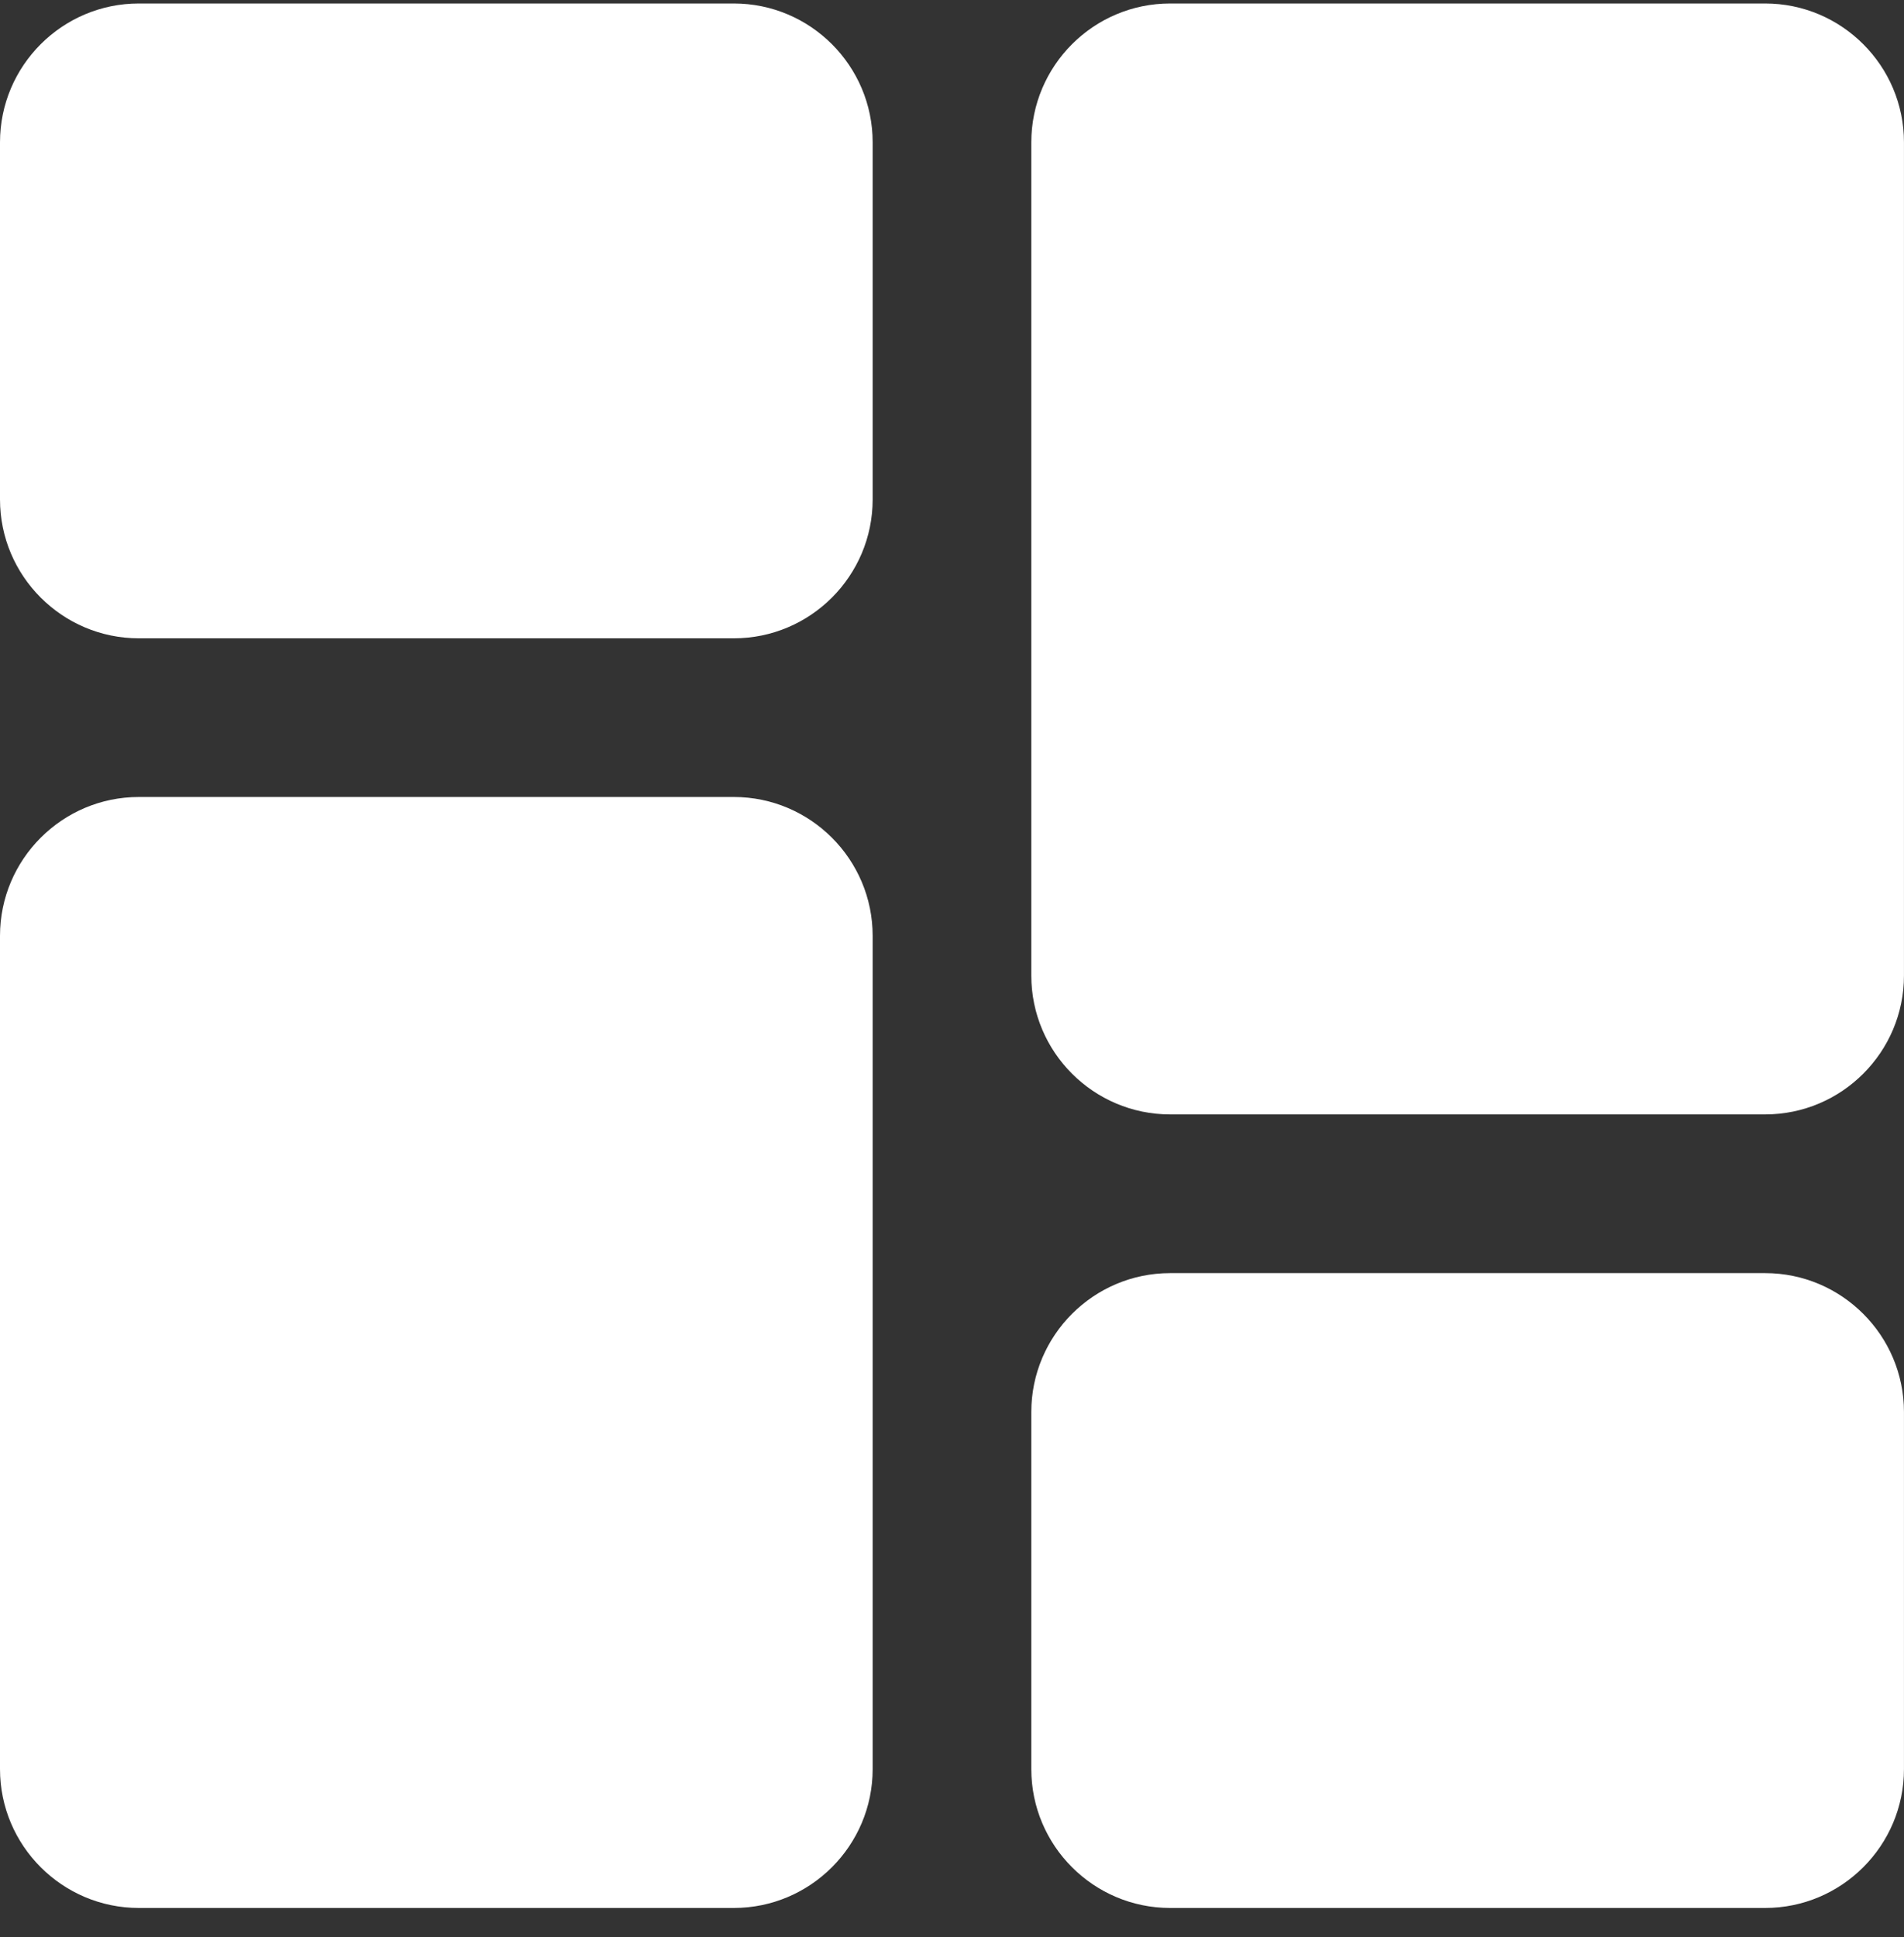
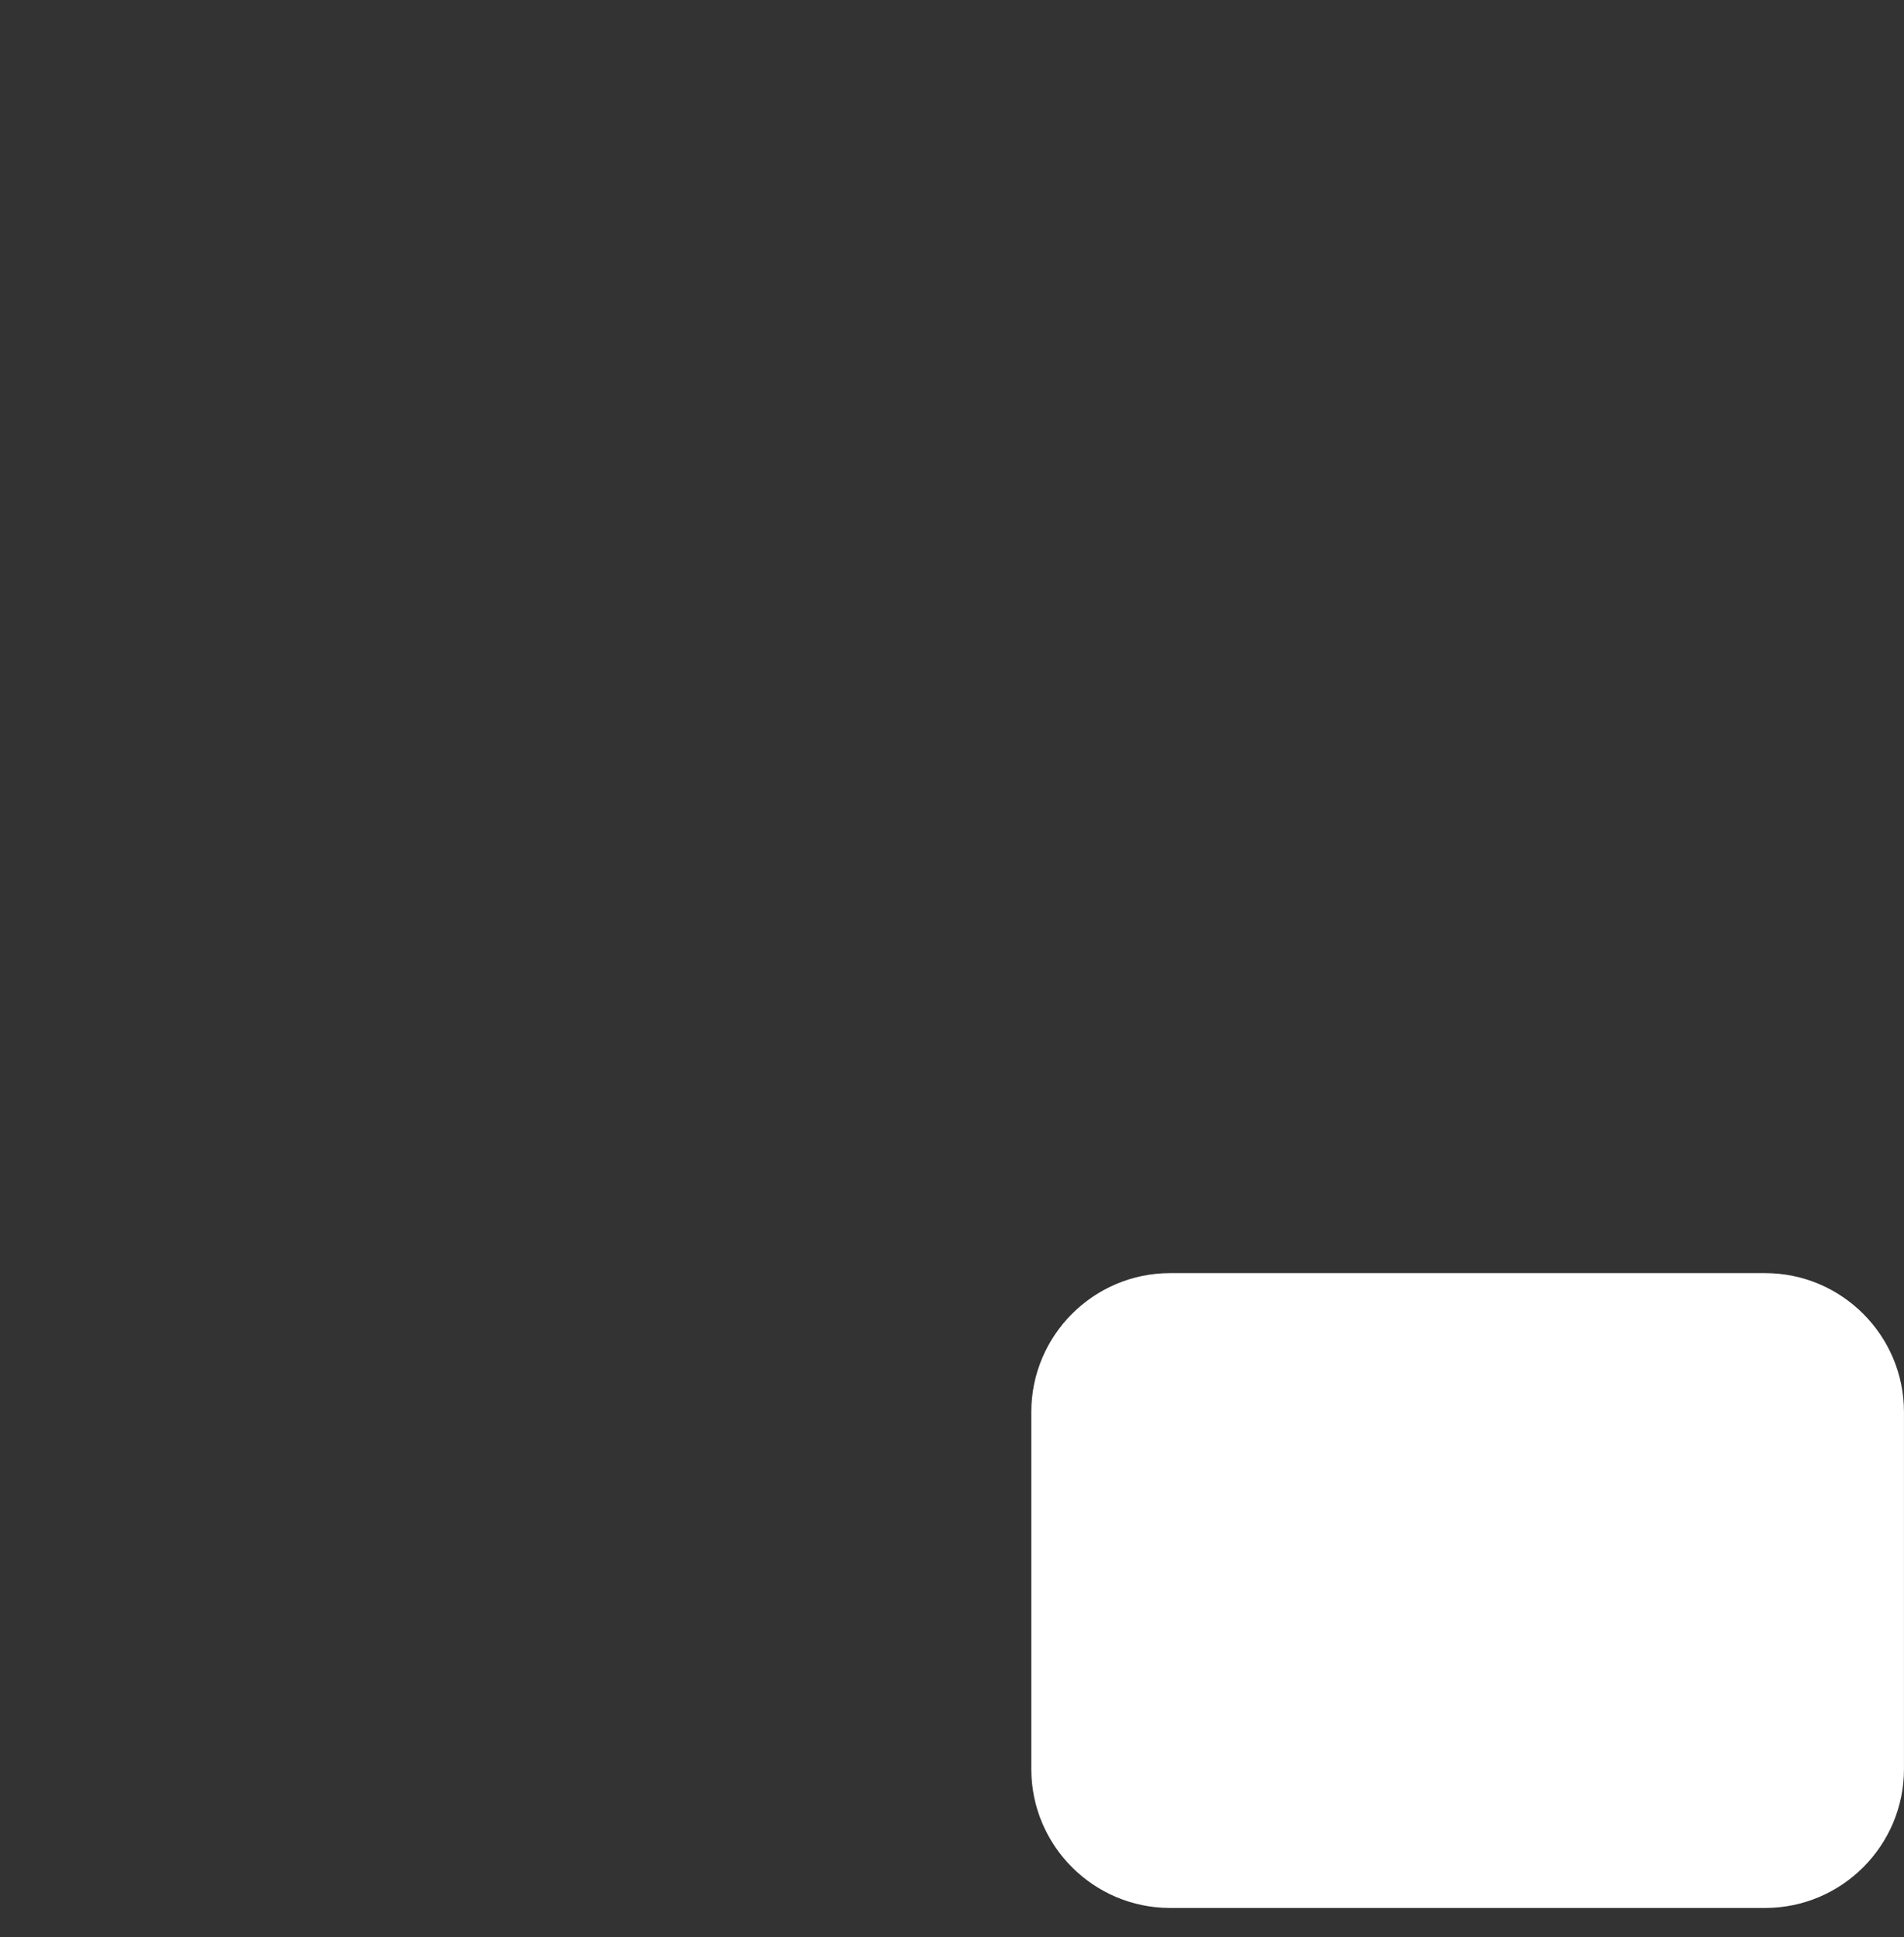
<svg xmlns="http://www.w3.org/2000/svg" width="58" height="59" viewBox="0 0 58 59" fill="none">
  <rect x="0" y="0" width="58" height="59" fill="#333333" stroke="none" />
-   <path d="M22.354 0.106H4.229C1.897 0.106 0 2.003 0 4.336V15.212C0 17.544 1.897 19.442 4.229 19.442H22.354C24.686 19.442 26.583 17.544 26.583 15.212V4.336C26.583 2.003 24.686 0.106 22.354 0.106Z" fill="white" />
-   <path d="M22.354 24.275H4.229C1.897 24.275 0 26.173 0 28.505V53.883C0 56.215 1.897 58.113 4.229 58.113H22.354C24.686 58.113 26.583 56.215 26.583 53.883V28.505C26.583 26.173 24.686 24.275 22.354 24.275Z" fill="white" />
  <path d="M53.77 38.777H35.645C33.313 38.777 31.416 40.675 31.416 43.007V53.883C31.416 56.216 33.313 58.113 35.645 58.113H53.77C56.102 58.113 57.999 56.216 57.999 53.883V43.007C57.999 40.675 56.102 38.777 53.77 38.777Z" fill="white" />
-   <path d="M53.77 0.106H35.645C33.313 0.106 31.416 2.003 31.416 4.336V29.714C31.416 32.046 33.313 33.943 35.645 33.943H53.77C56.102 33.943 57.999 32.046 57.999 29.714V4.336C57.999 2.003 56.102 0.106 53.77 0.106Z" fill="white" />
</svg>